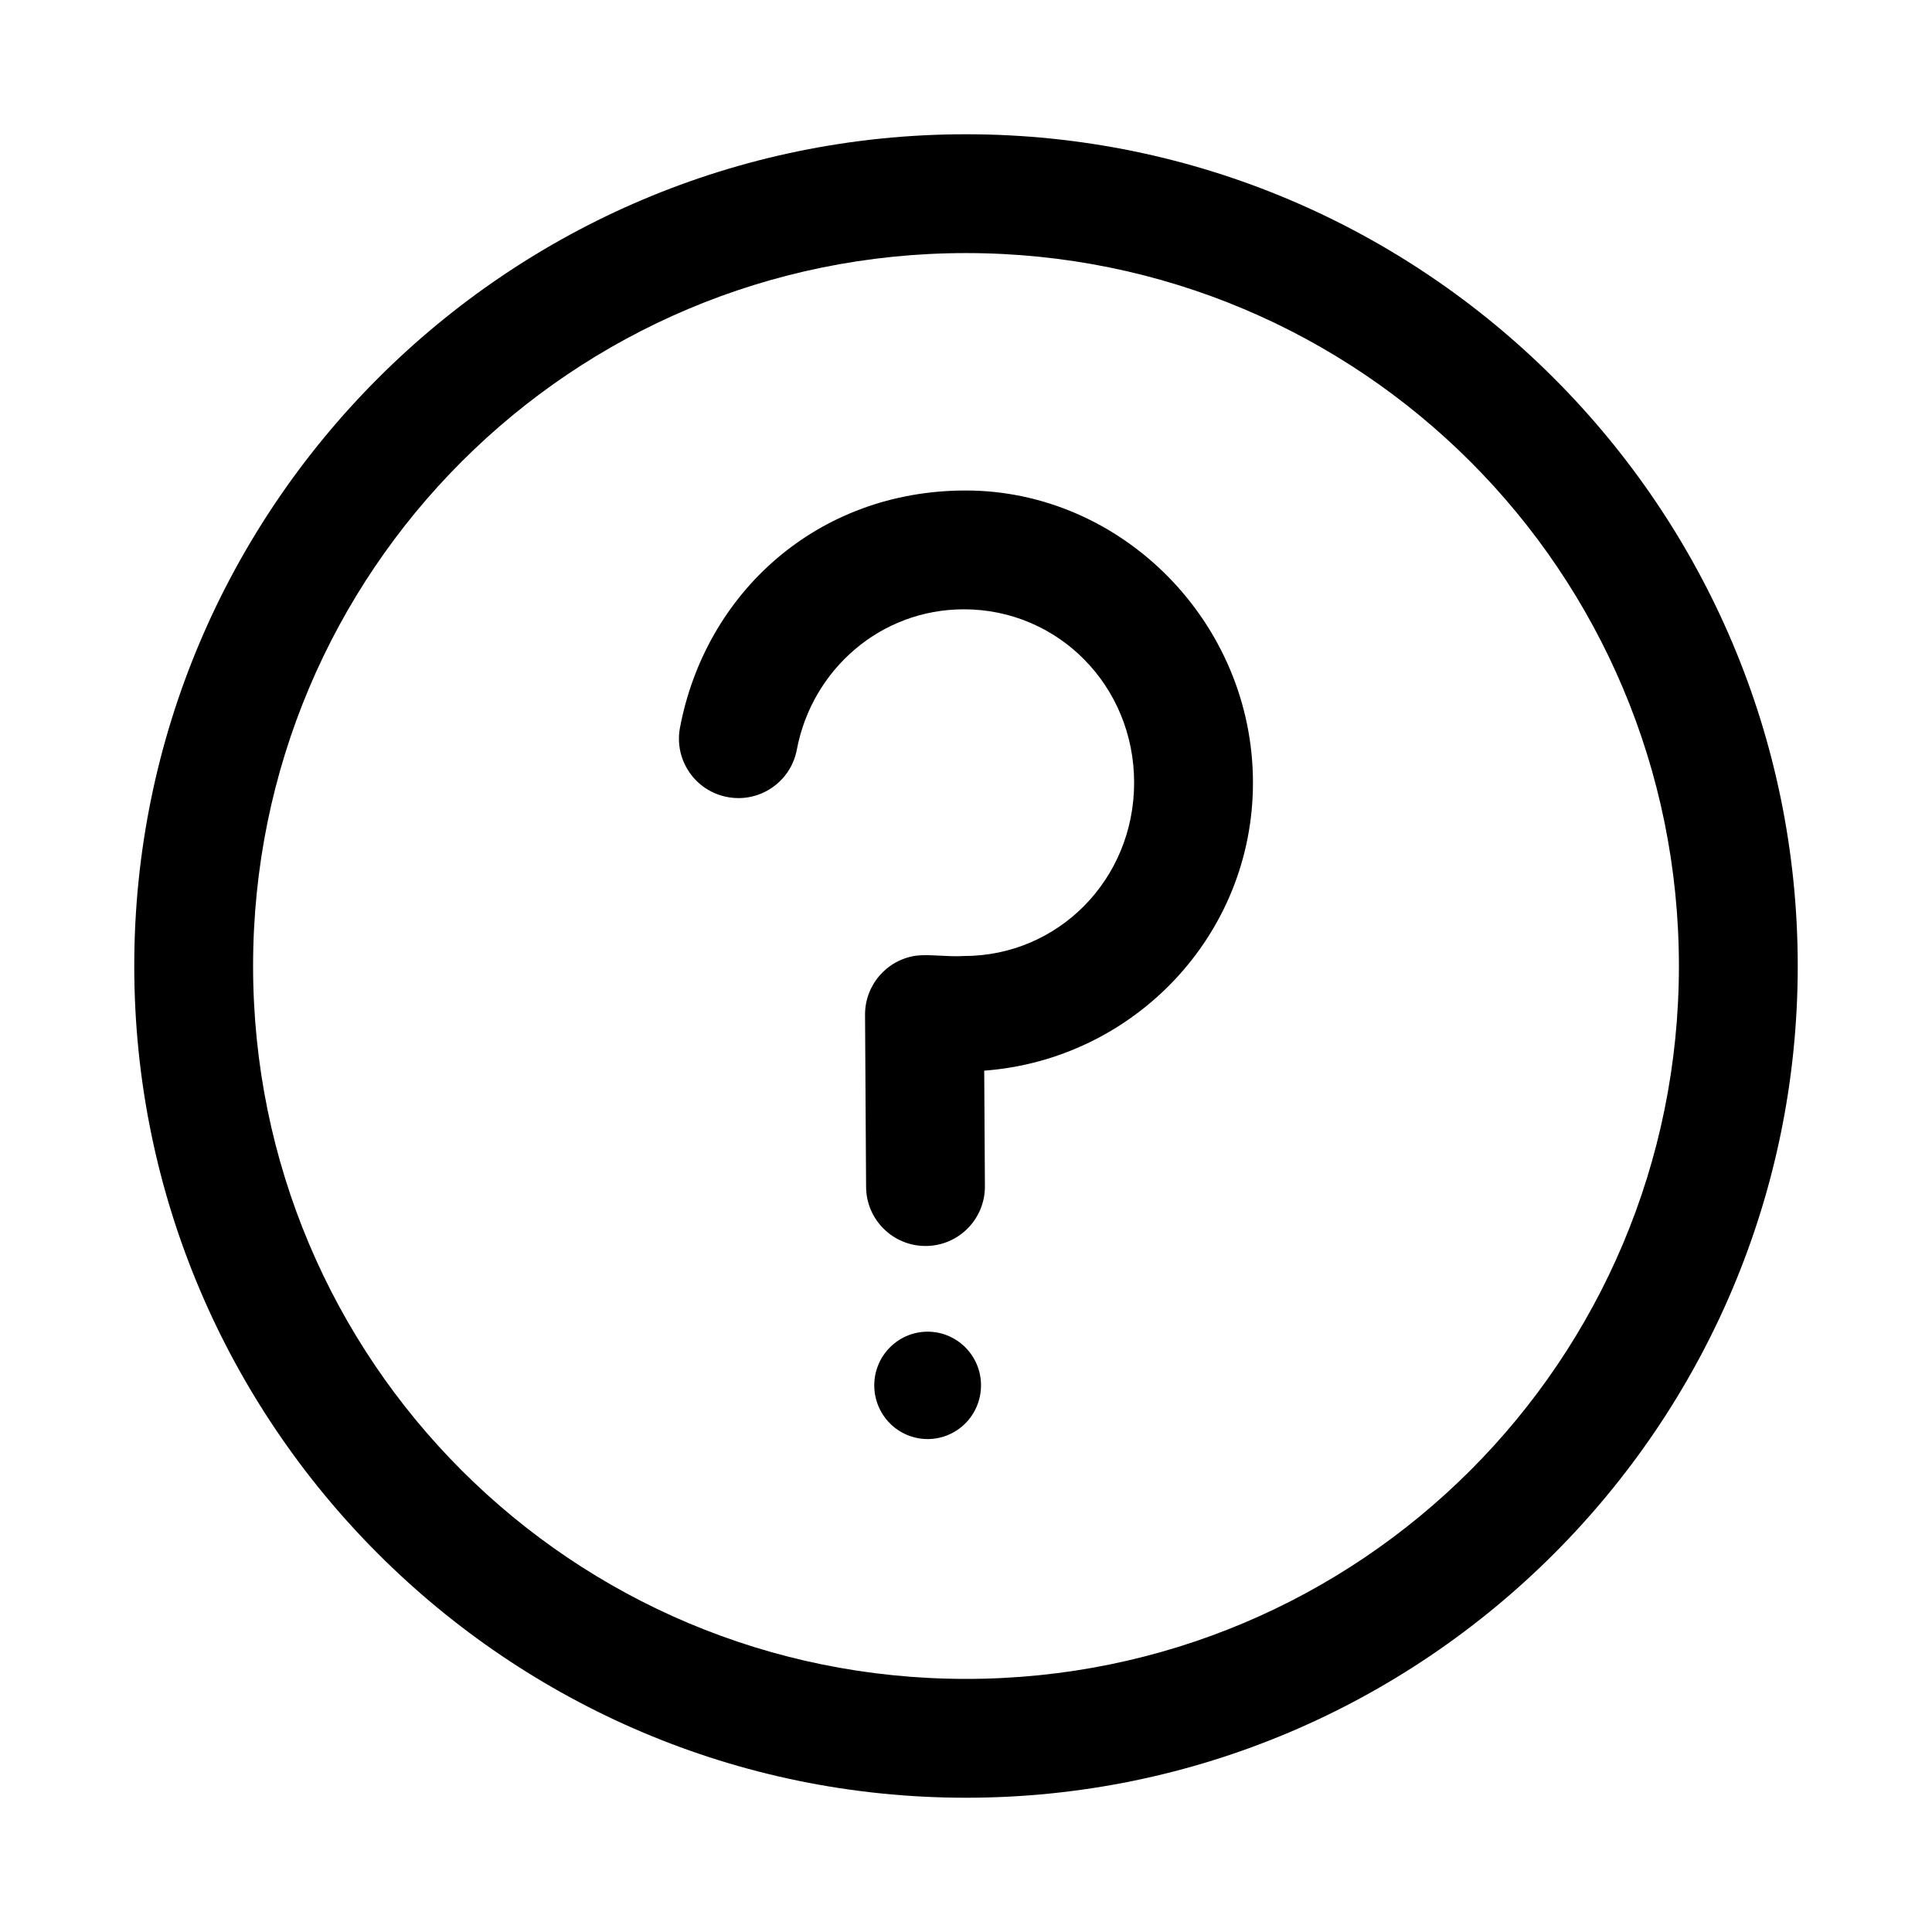
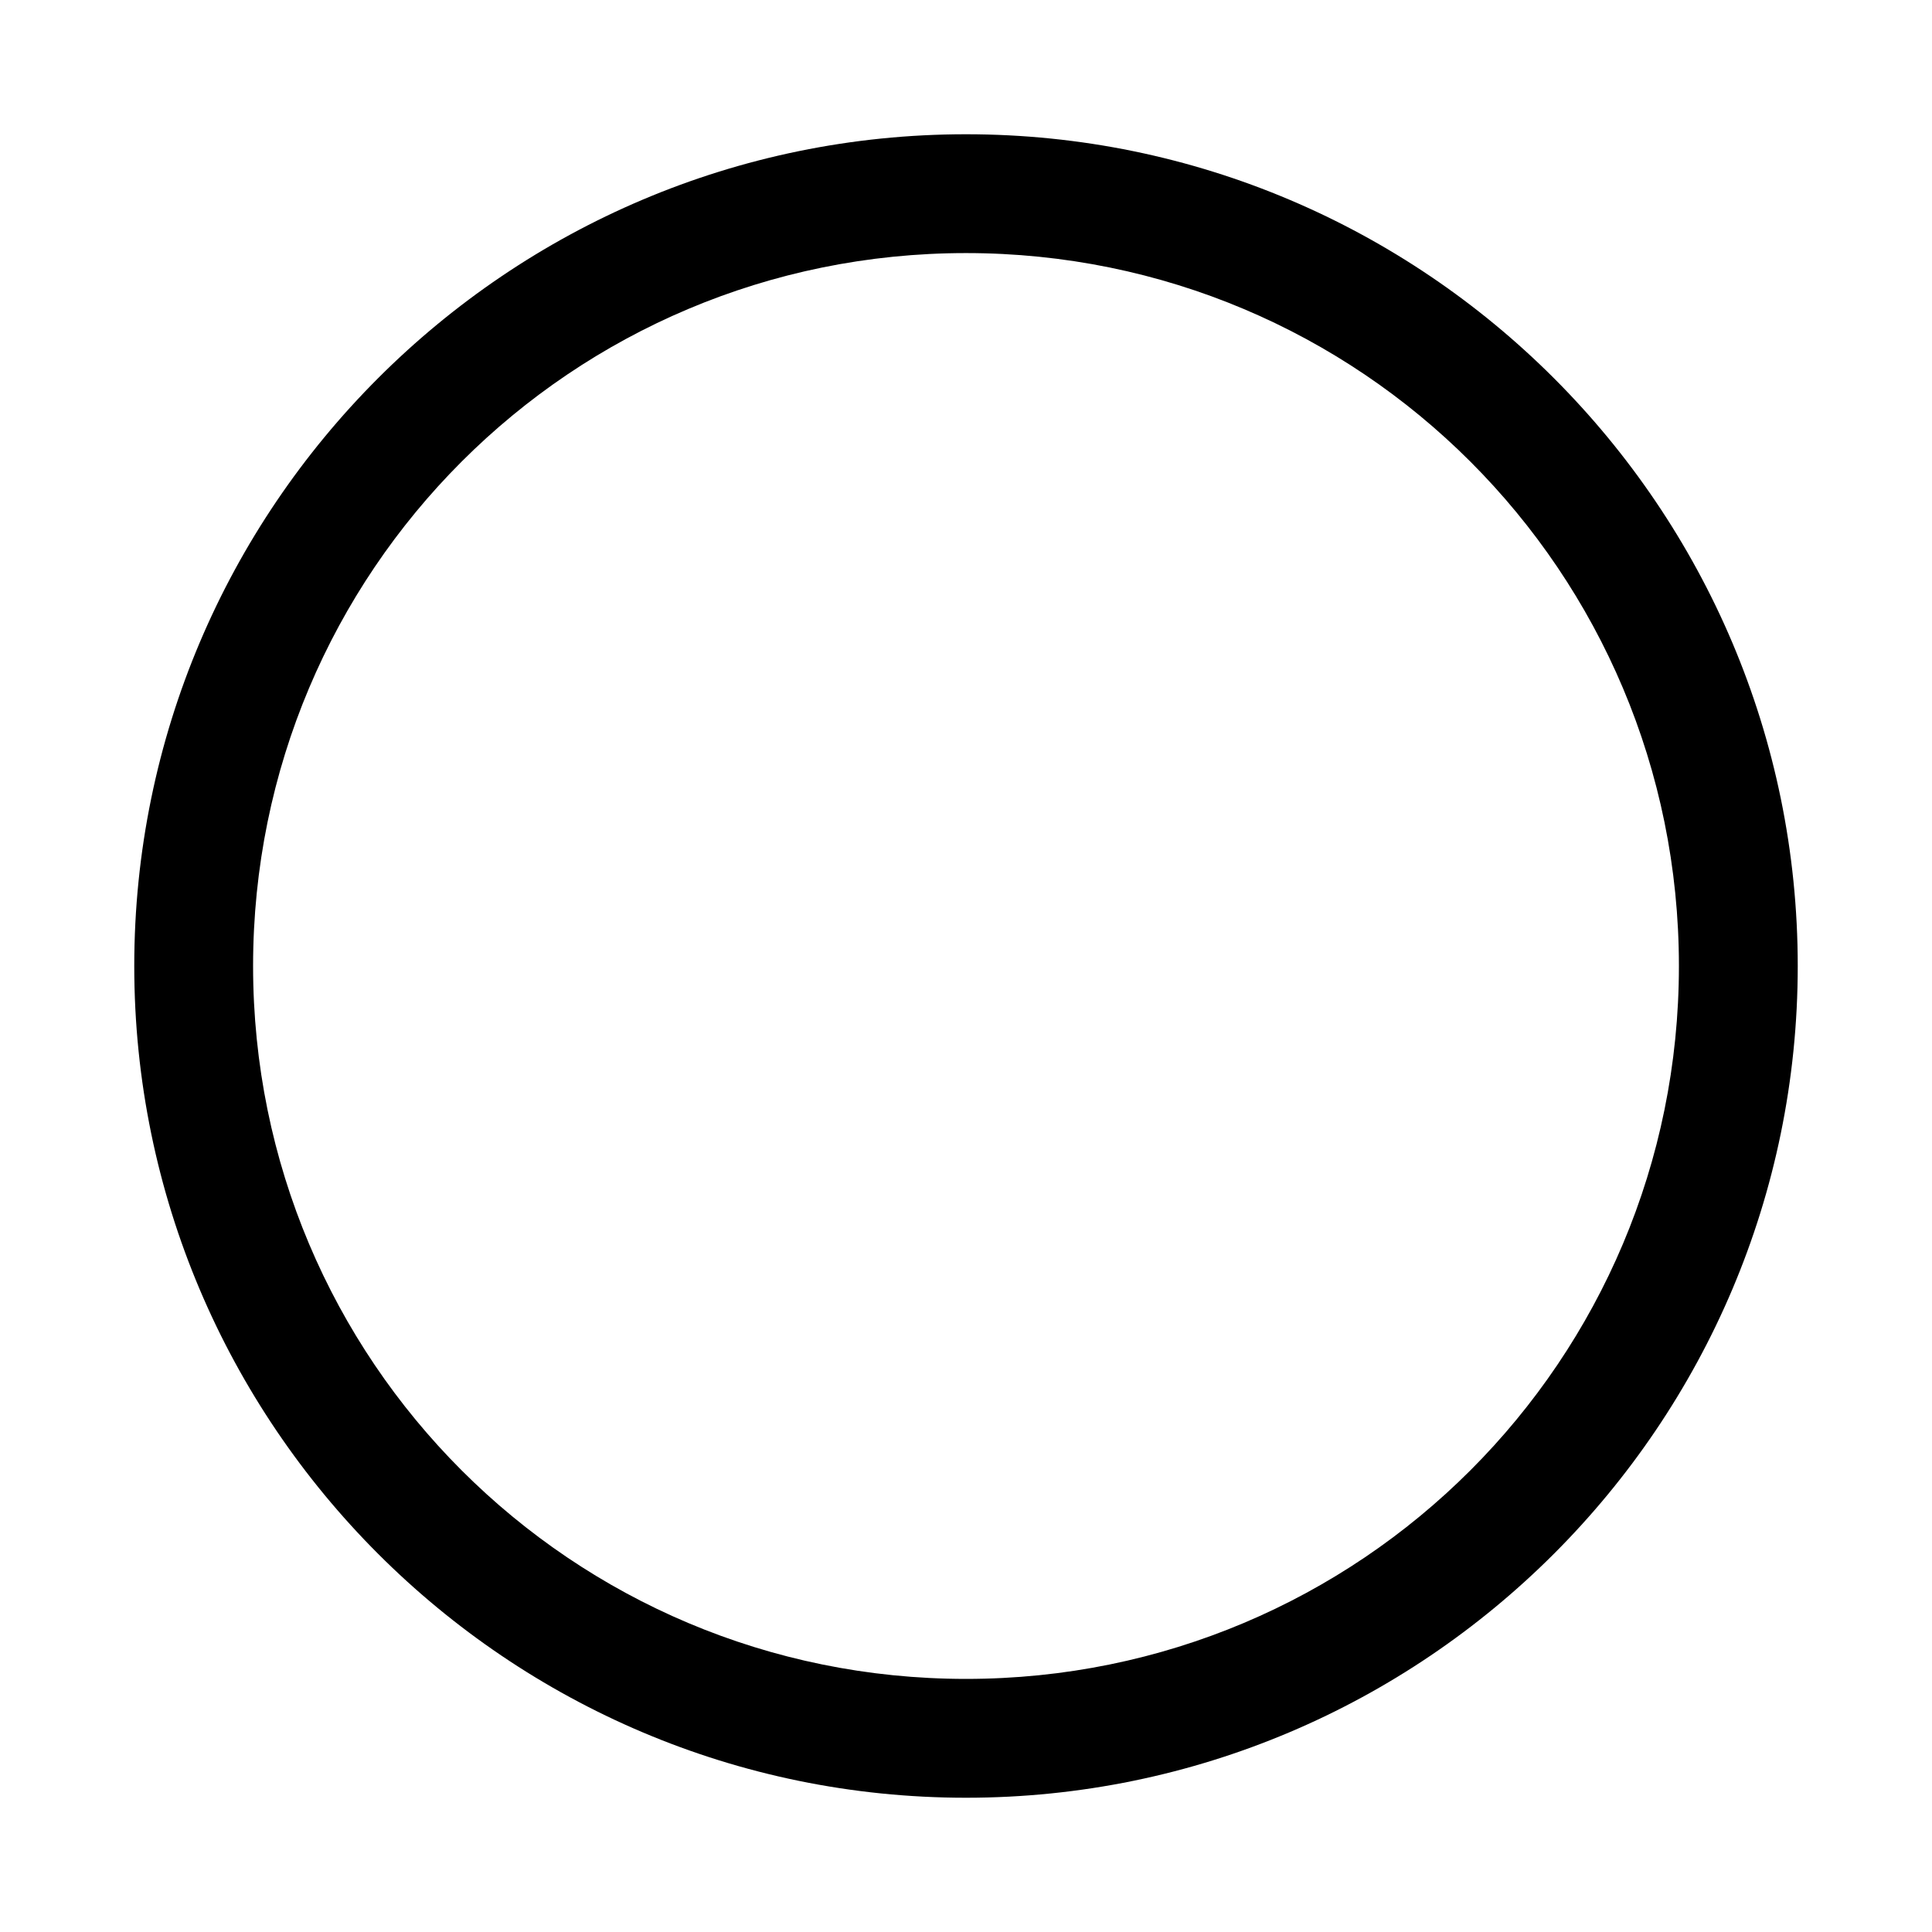
<svg xmlns="http://www.w3.org/2000/svg" fill="#000000" width="800px" height="800px" version="1.1" viewBox="144 144 512 512">
  <g>
    <path d="m400 179.58c-121.55 0-220.42 98.871-220.42 220.42s98.871 220.42 220.42 220.42 220.42-98.871 220.42-220.42-98.871-220.42-220.42-220.42zm0 31.488c104.53 0 188.93 84.398 188.93 188.93 0 104.53-84.398 188.93-188.93 188.93-104.53 0-188.93-84.398-188.93-188.93 0-104.53 84.398-188.93 188.93-188.93z" />
-     <path d="m324.2 336.84c-1.609 8.551 4.023 16.789 12.578 18.387 8.543 1.613 16.773-4.004 18.387-12.547 4.016-21.266 22.219-37.207 44.281-37.207 24.988 0 45.109 20.273 45.109 45.941 0 25.668-20.125 45.941-45.109 45.941-4.543 0.266-9.016-0.523-12.668-0.094-7.797 1.109-13.578 7.809-13.531 15.684l0.277 45.602c0.051 8.684 7.121 15.688 15.805 15.652 8.695-0.031 15.715-7.109 15.684-15.805l-0.184-30.656c39.598-2.961 71.219-35.781 71.219-76.32 0-42.461-34.73-77.43-76.121-77.43-39.344 0-68.977 27.148-75.723 62.852z" />
-     <path d="m403.98 511.14c0 3.773-1.492 7.391-4.144 10.059-2.652 2.668-6.25 4.168-10.004 4.168-3.75 0-7.348-1.5-10-4.168s-4.144-6.285-4.144-10.059c0-7.859 6.336-14.23 14.145-14.23 7.812 0 14.148 6.371 14.148 14.23z" />
  </g>
</svg>